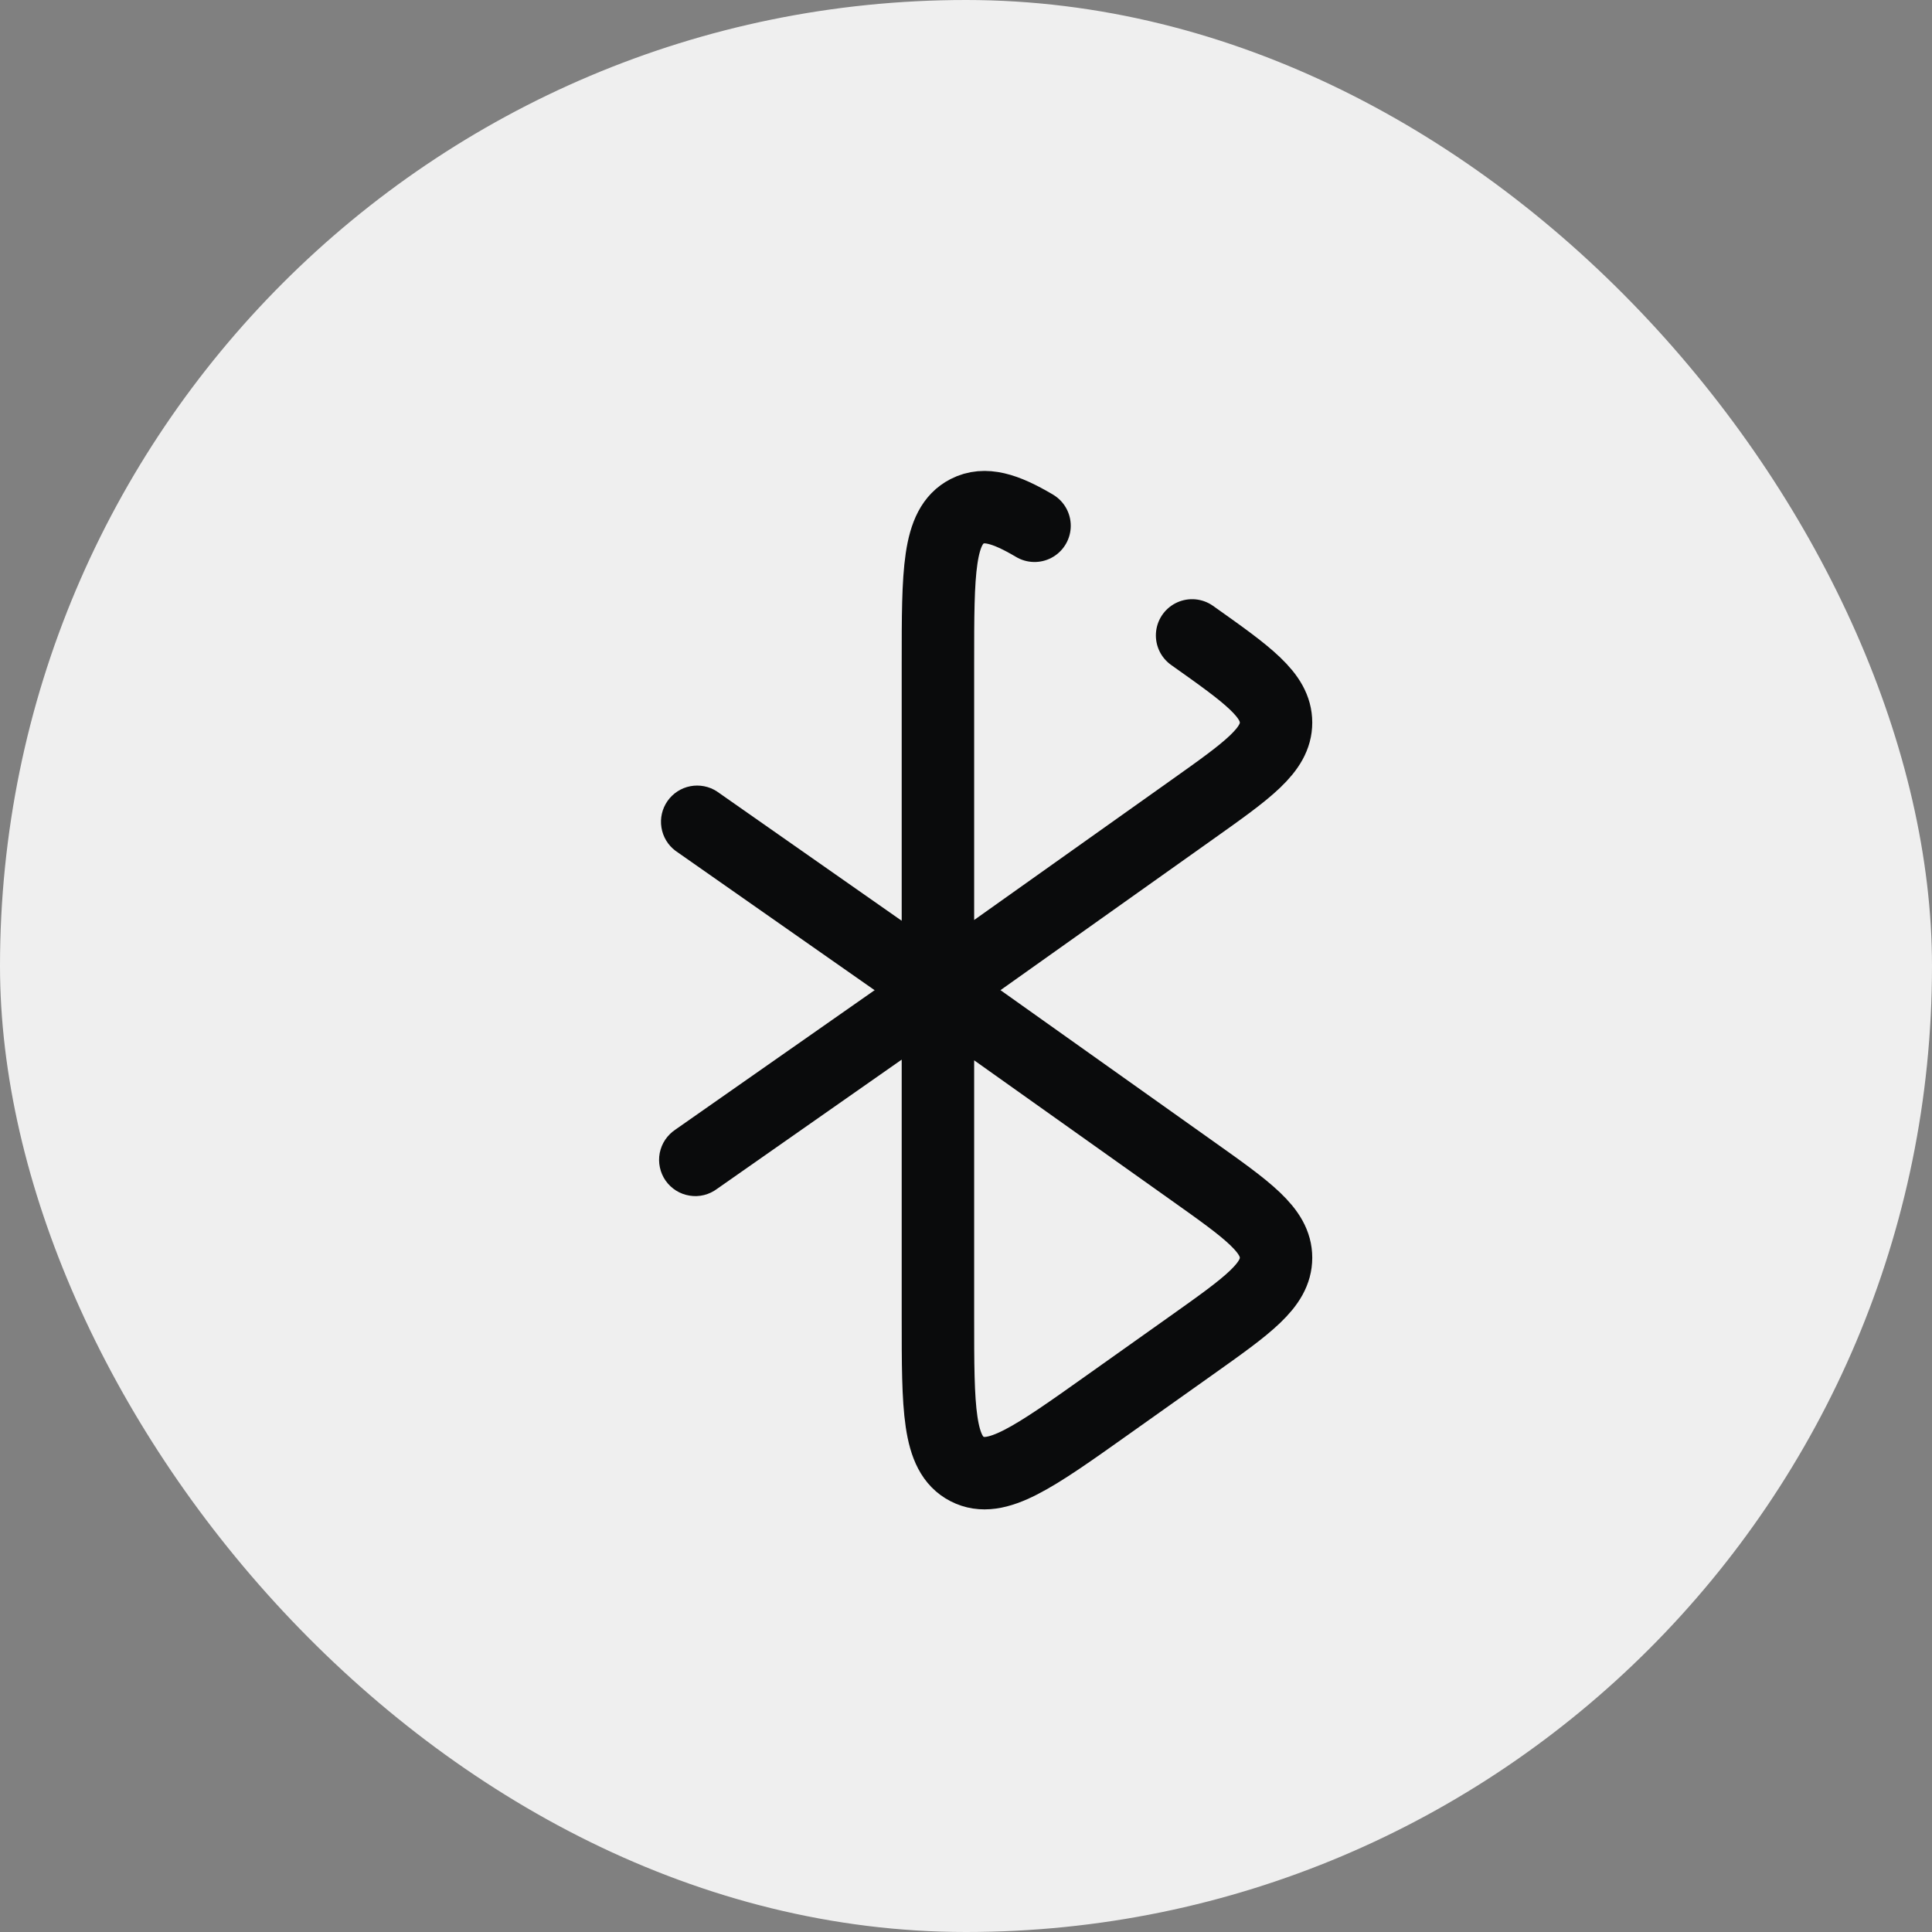
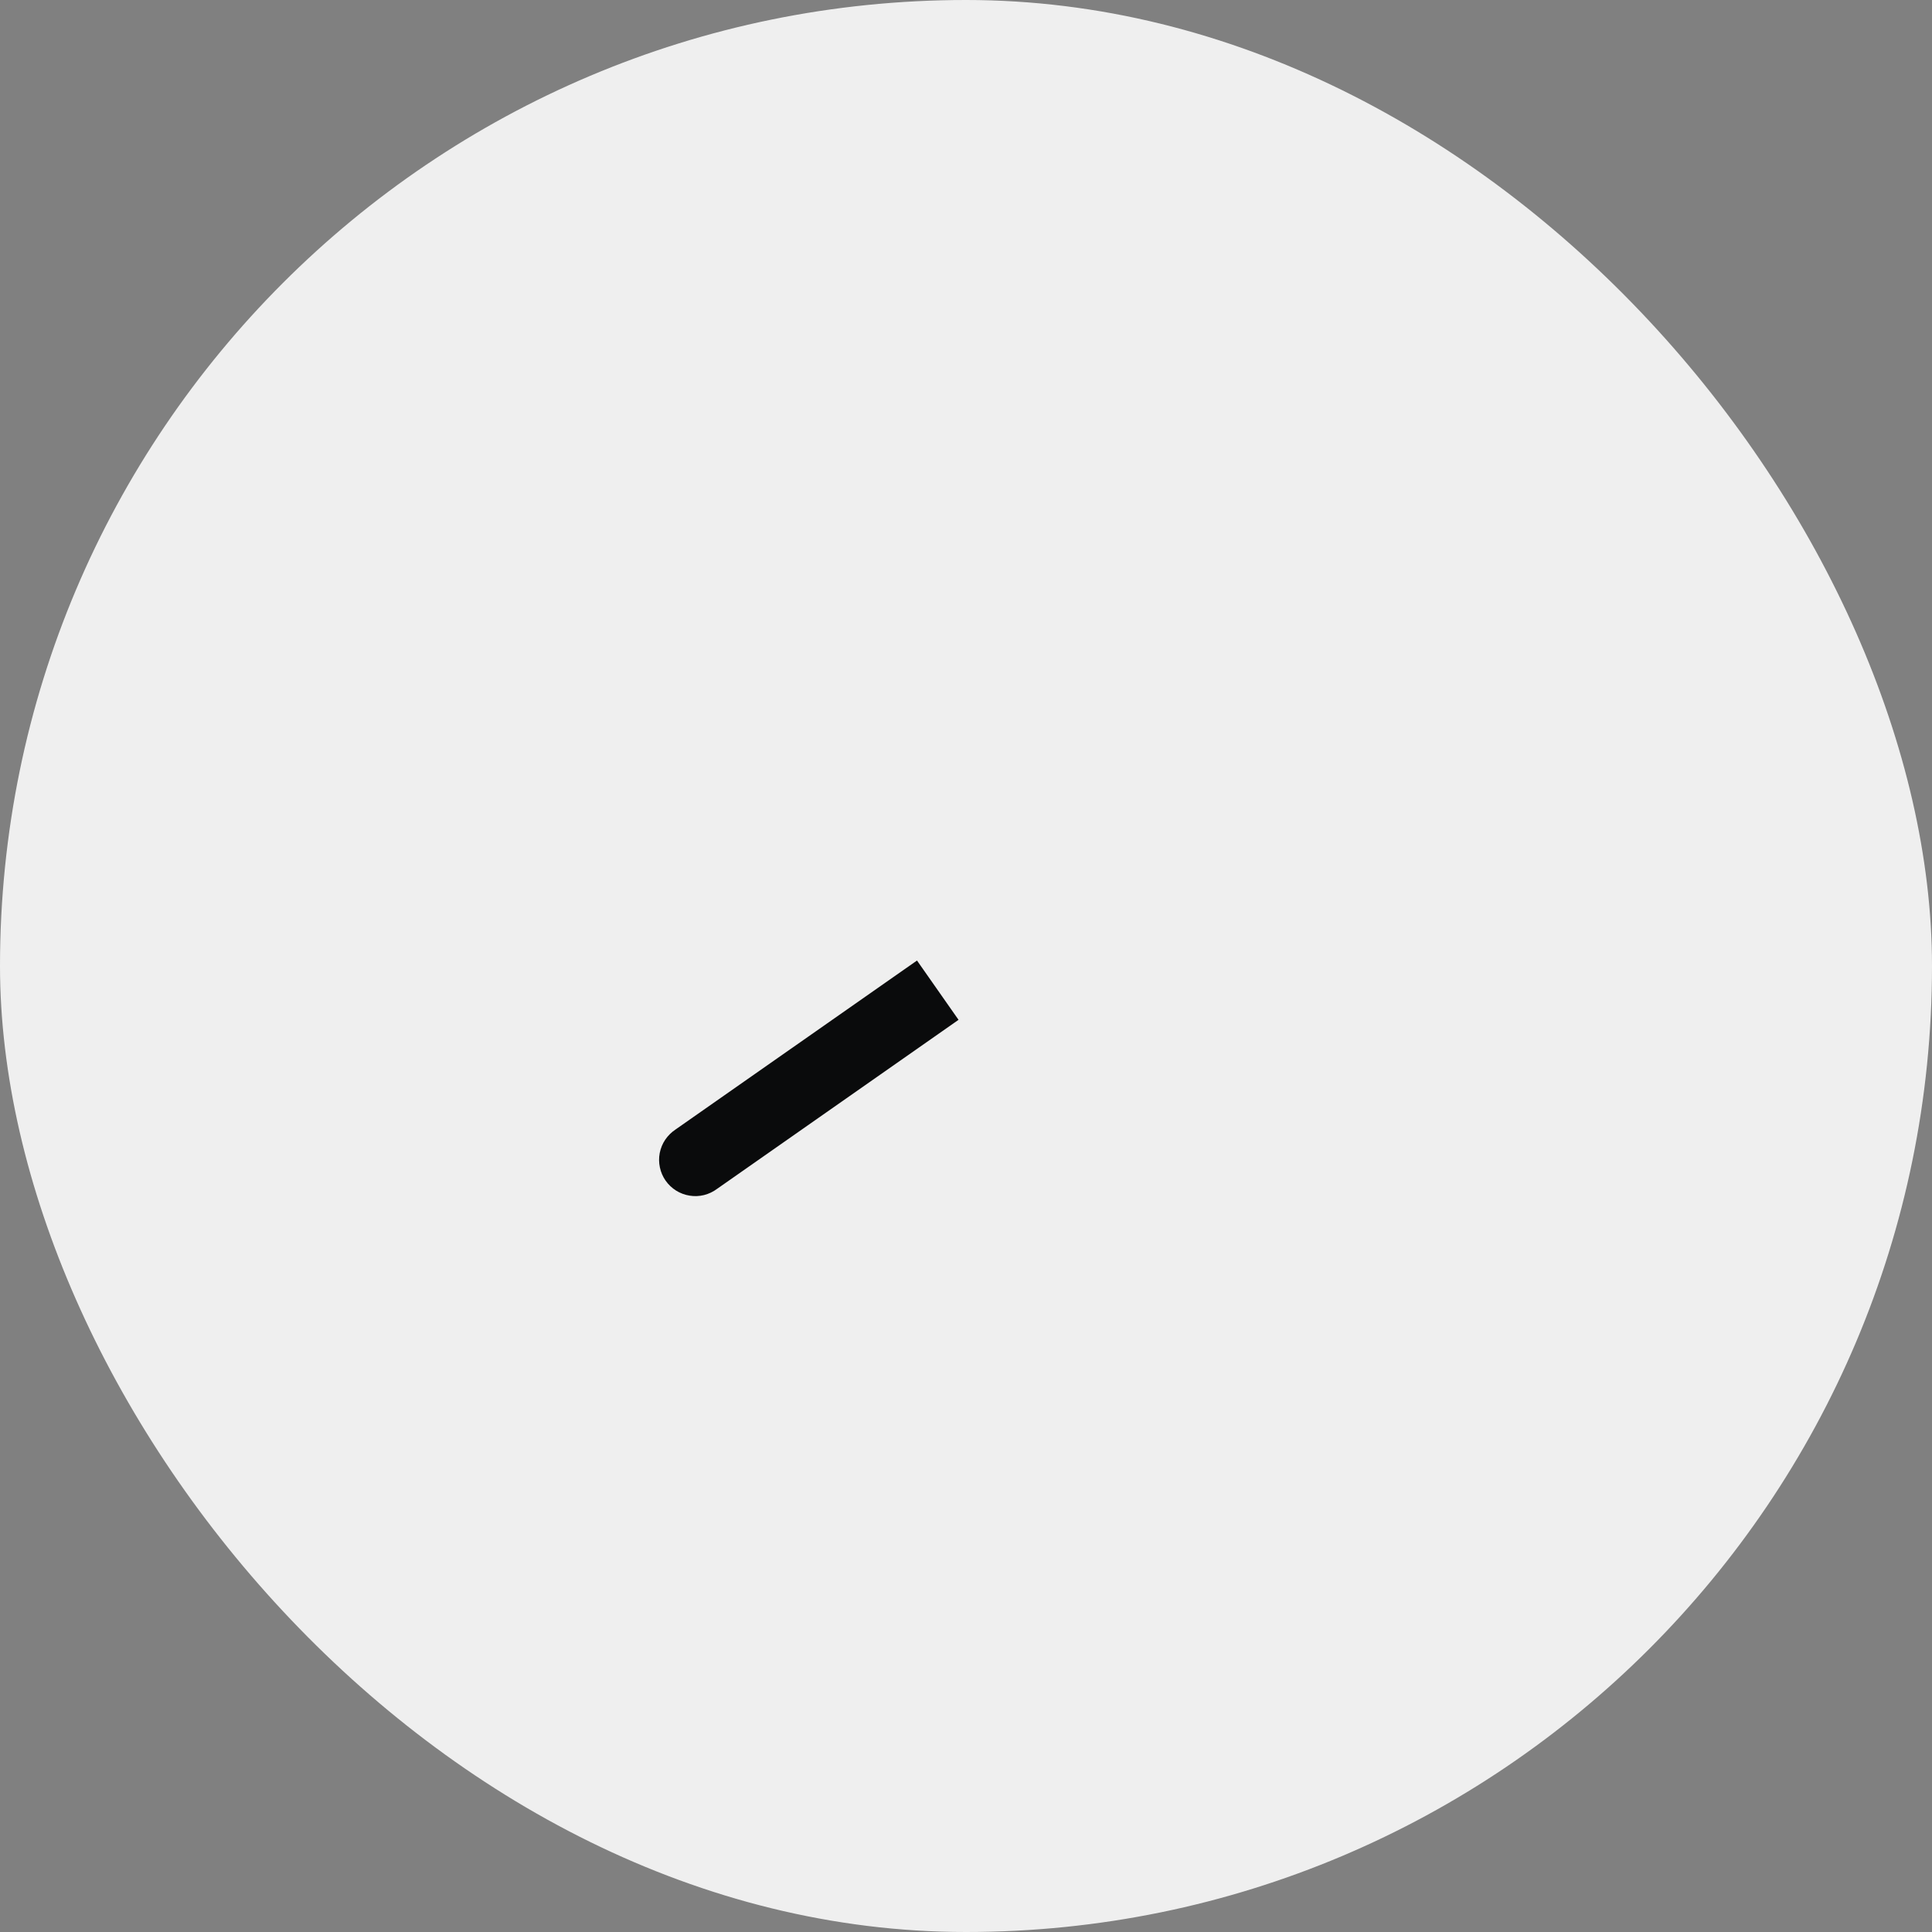
<svg xmlns="http://www.w3.org/2000/svg" width="36" height="36" viewBox="0 0 36 36" fill="none">
  <rect x="0" y="0" width="36" height="36" fill="#808080" stroke="none" />
  <rect width="36" height="36" rx="18" fill="#EFEFEF" />
-   <path d="M22.213 11.84C23.256 12.579 23.777 12.949 23.777 13.464C23.777 13.977 23.256 14.347 22.213 15.087L17.477 18.45V12.353C17.477 10.654 17.477 9.806 18.021 9.527C18.347 9.36 18.727 9.471 19.277 9.797" stroke="#0A0B0C" stroke-width="1.35" stroke-linecap="round" />
-   <path d="M22.213 25.061L20.649 26.171C19.259 27.158 18.565 27.652 18.021 27.373C17.477 27.095 17.477 26.246 17.477 24.548V18.45L22.213 21.814C23.256 22.554 23.777 22.923 23.777 23.436C23.777 23.949 23.256 24.321 22.213 25.061Z" stroke="#0A0B0C" stroke-width="1.35" />
  <path d="M12.587 21.047C12.512 21.097 12.447 21.161 12.396 21.236C12.345 21.311 12.311 21.396 12.293 21.485C12.276 21.574 12.277 21.665 12.296 21.753C12.315 21.842 12.351 21.926 12.403 22C12.455 22.074 12.522 22.137 12.598 22.185C12.675 22.233 12.761 22.265 12.85 22.279C12.939 22.294 13.031 22.29 13.119 22.268C13.206 22.246 13.289 22.207 13.361 22.153L12.587 21.047ZM13.361 22.153L17.861 19.003L17.087 17.898L12.587 21.047L13.361 22.153Z" fill="#0A0B0C" />
-   <path d="M12.586 15.853C12.446 15.748 12.352 15.592 12.325 15.419C12.297 15.246 12.338 15.069 12.438 14.926C12.539 14.782 12.691 14.683 12.863 14.65C13.035 14.617 13.214 14.652 13.36 14.748L12.586 15.853ZM13.36 14.748L17.86 17.898L17.086 19.003L12.586 15.853L13.36 14.748Z" fill="#0A0B0C" />
</svg>